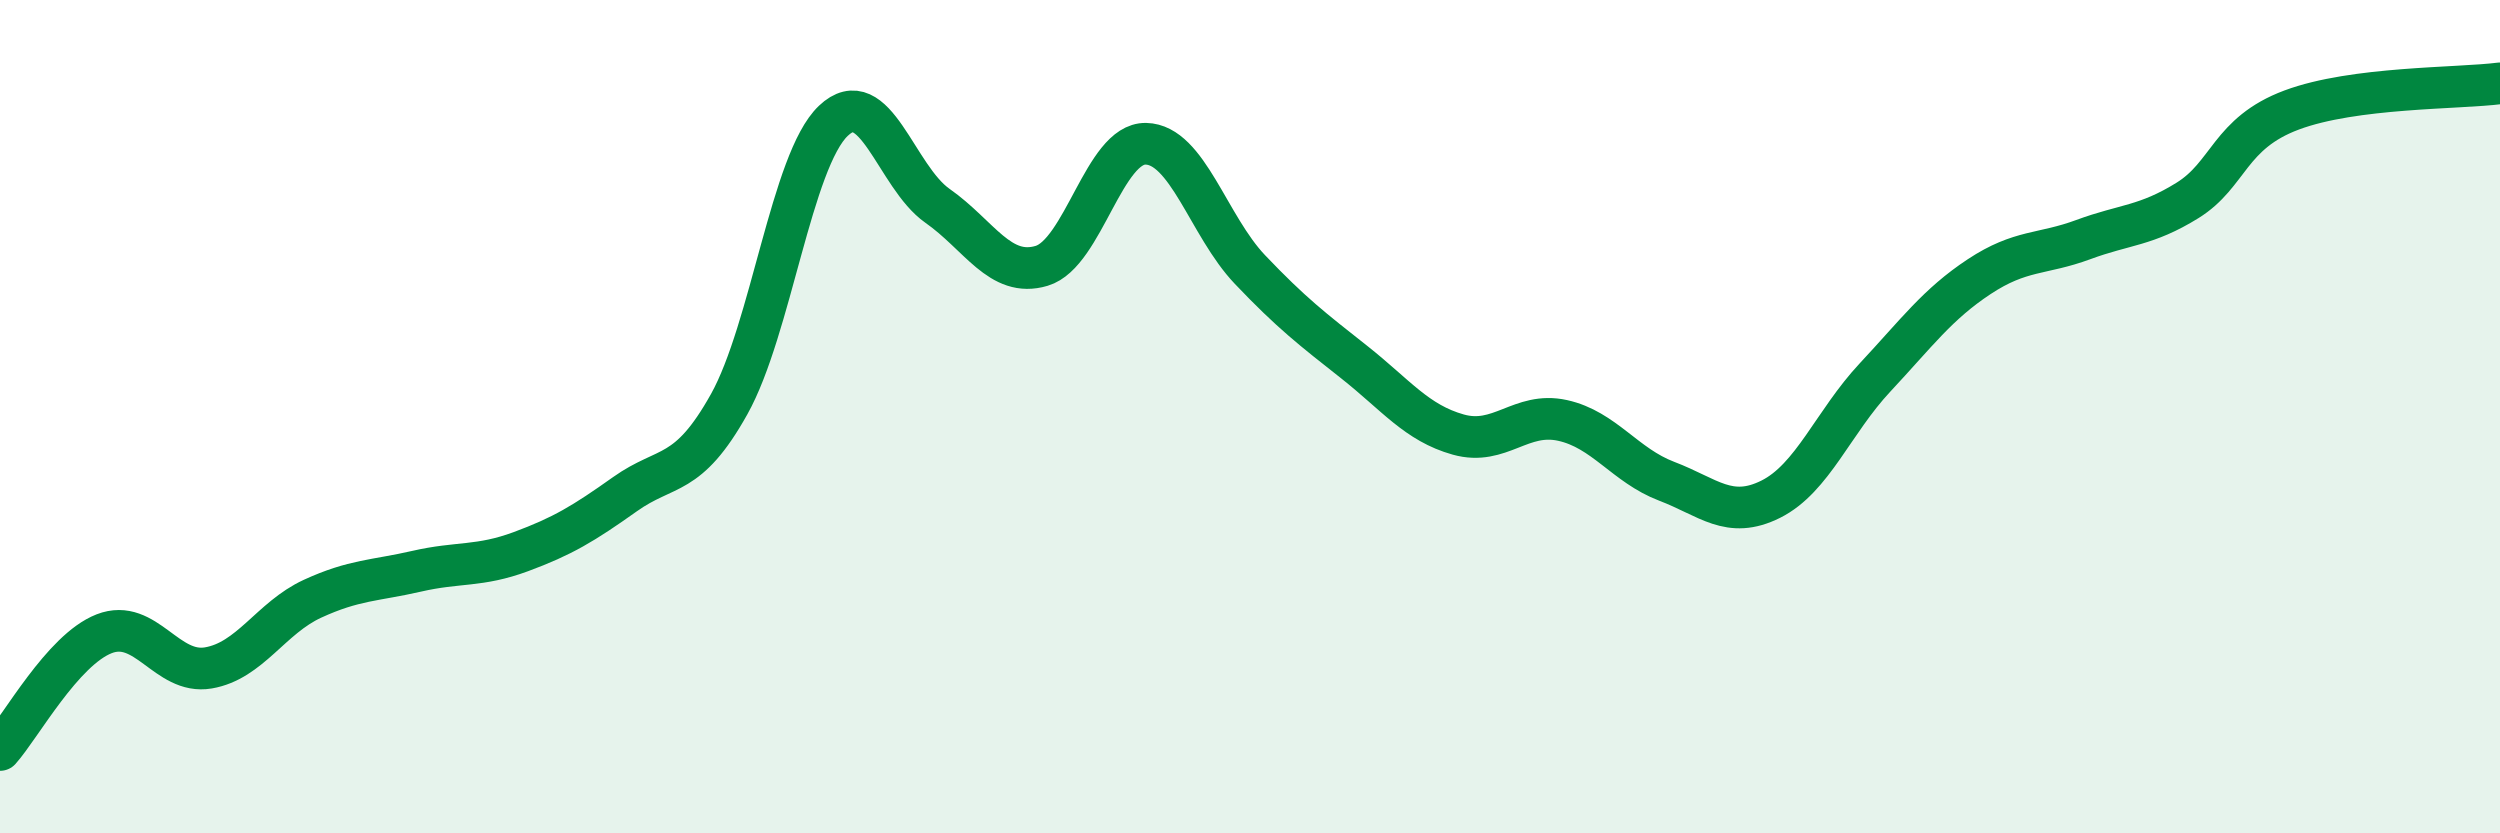
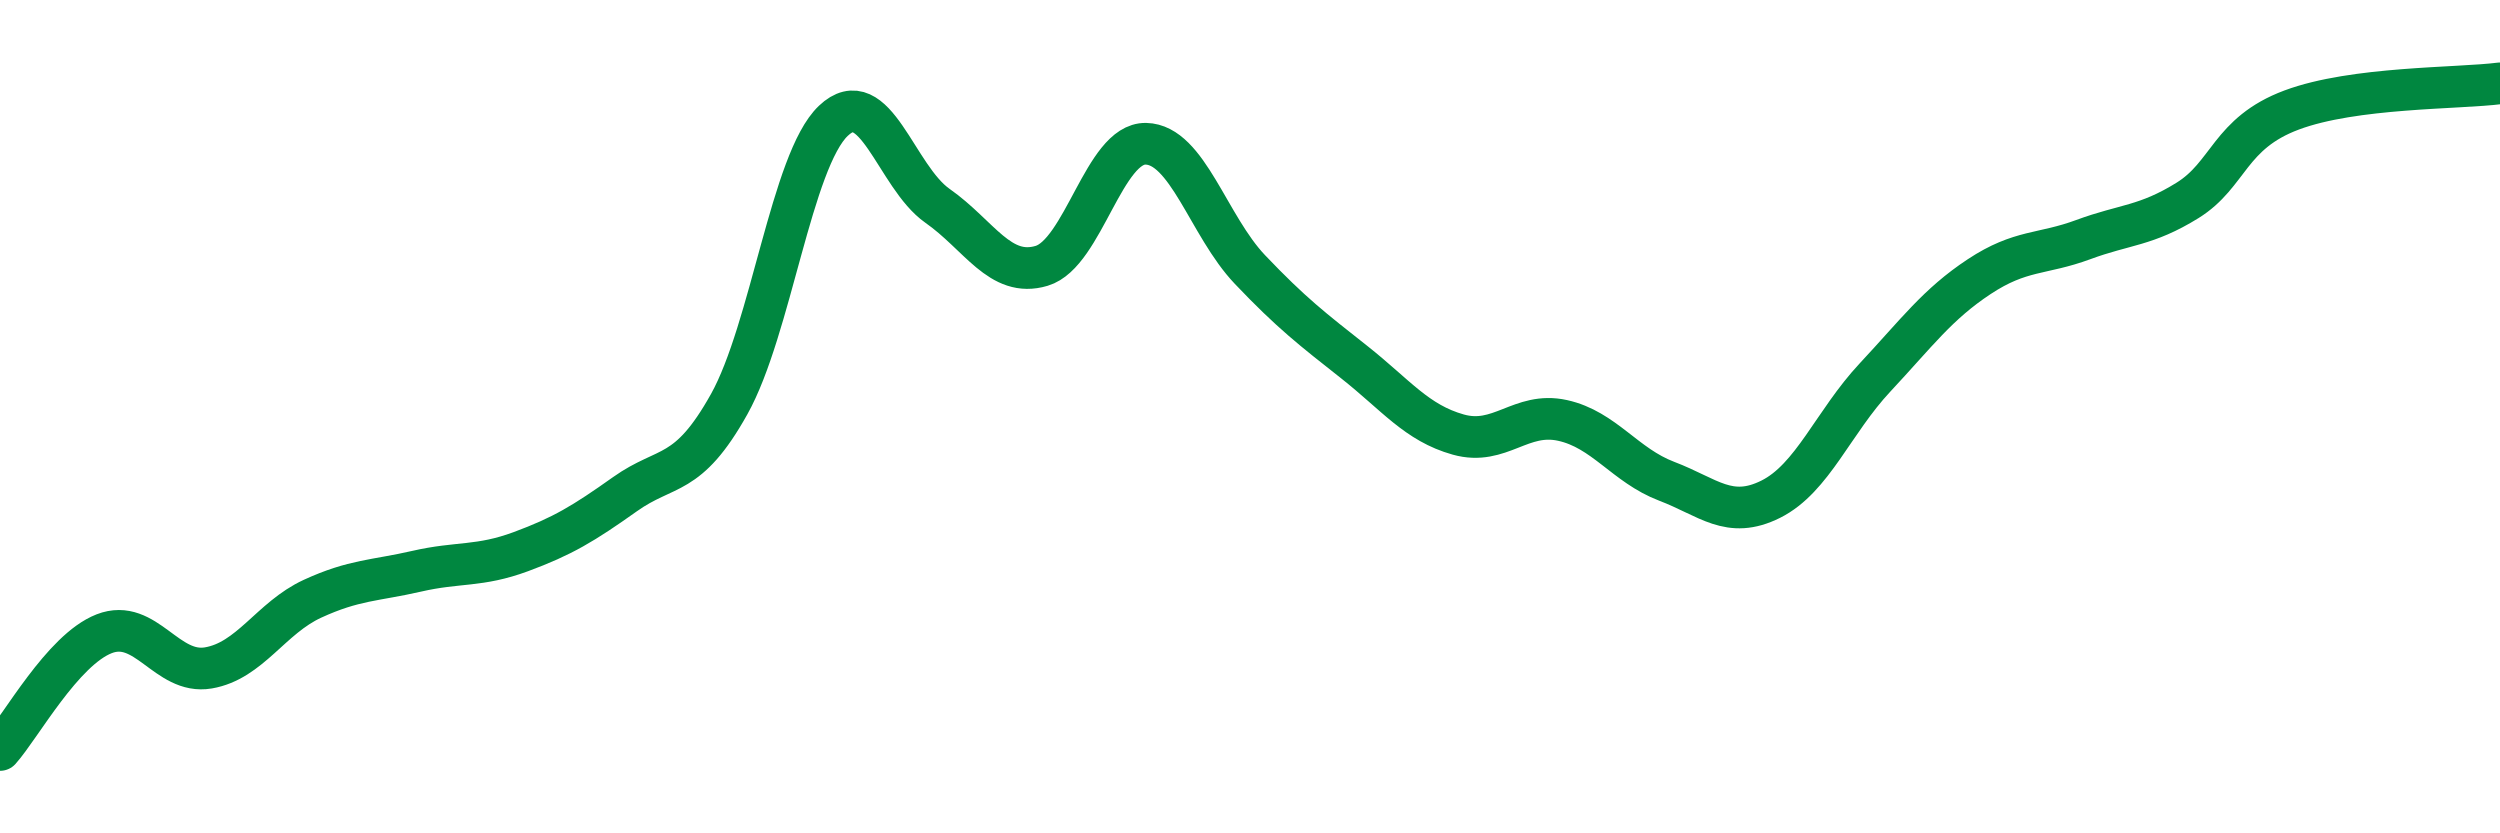
<svg xmlns="http://www.w3.org/2000/svg" width="60" height="20" viewBox="0 0 60 20">
-   <path d="M 0,18 C 0.5,17.44 1.5,15.6 2.5,15.21 C 3.5,14.82 4,16.2 5,16.03 C 6,15.86 6.5,14.83 7.5,14.37 C 8.5,13.91 9,13.94 10,13.71 C 11,13.48 11.5,13.61 12.5,13.24 C 13.5,12.87 14,12.57 15,11.86 C 16,11.15 16.5,11.49 17.5,9.7 C 18.5,7.91 19,3.85 20,2.9 C 21,1.95 21.5,4.24 22.5,4.94 C 23.5,5.64 24,6.68 25,6.38 C 26,6.08 26.5,3.43 27.5,3.45 C 28.5,3.47 29,5.42 30,6.47 C 31,7.52 31.5,7.9 32.5,8.69 C 33.5,9.48 34,10.15 35,10.43 C 36,10.71 36.5,9.87 37.5,10.09 C 38.5,10.31 39,11.17 40,11.55 C 41,11.93 41.5,12.48 42.5,11.98 C 43.5,11.48 44,10.13 45,9.06 C 46,7.99 46.5,7.3 47.5,6.64 C 48.5,5.98 49,6.12 50,5.75 C 51,5.38 51.5,5.43 52.5,4.81 C 53.5,4.19 53.5,3.2 55,2.64 C 56.5,2.08 59,2.13 60,2L60 20L0 20Z" fill="#008740" opacity="0.1" stroke-linecap="round" stroke-linejoin="round" />
  <path d="M 0,18 C 0.5,17.44 1.5,15.6 2.5,15.21 C 3.5,14.82 4,16.2 5,16.03 C 6,15.86 6.5,14.83 7.5,14.37 C 8.5,13.91 9,13.94 10,13.71 C 11,13.48 11.5,13.61 12.5,13.24 C 13.5,12.87 14,12.57 15,11.86 C 16,11.15 16.5,11.49 17.5,9.7 C 18.5,7.91 19,3.85 20,2.9 C 21,1.95 21.5,4.24 22.5,4.94 C 23.5,5.64 24,6.68 25,6.38 C 26,6.08 26.5,3.43 27.5,3.45 C 28.5,3.47 29,5.42 30,6.47 C 31,7.52 31.5,7.9 32.5,8.69 C 33.5,9.48 34,10.15 35,10.43 C 36,10.71 36.5,9.87 37.5,10.09 C 38.5,10.31 39,11.17 40,11.55 C 41,11.93 41.5,12.48 42.5,11.98 C 43.5,11.48 44,10.13 45,9.06 C 46,7.99 46.5,7.3 47.5,6.64 C 48.5,5.98 49,6.12 50,5.75 C 51,5.38 51.5,5.43 52.5,4.81 C 53.5,4.19 53.5,3.2 55,2.64 C 56.5,2.08 59,2.13 60,2" stroke="#008740" stroke-width="1" fill="none" stroke-linecap="round" stroke-linejoin="round" />
</svg>